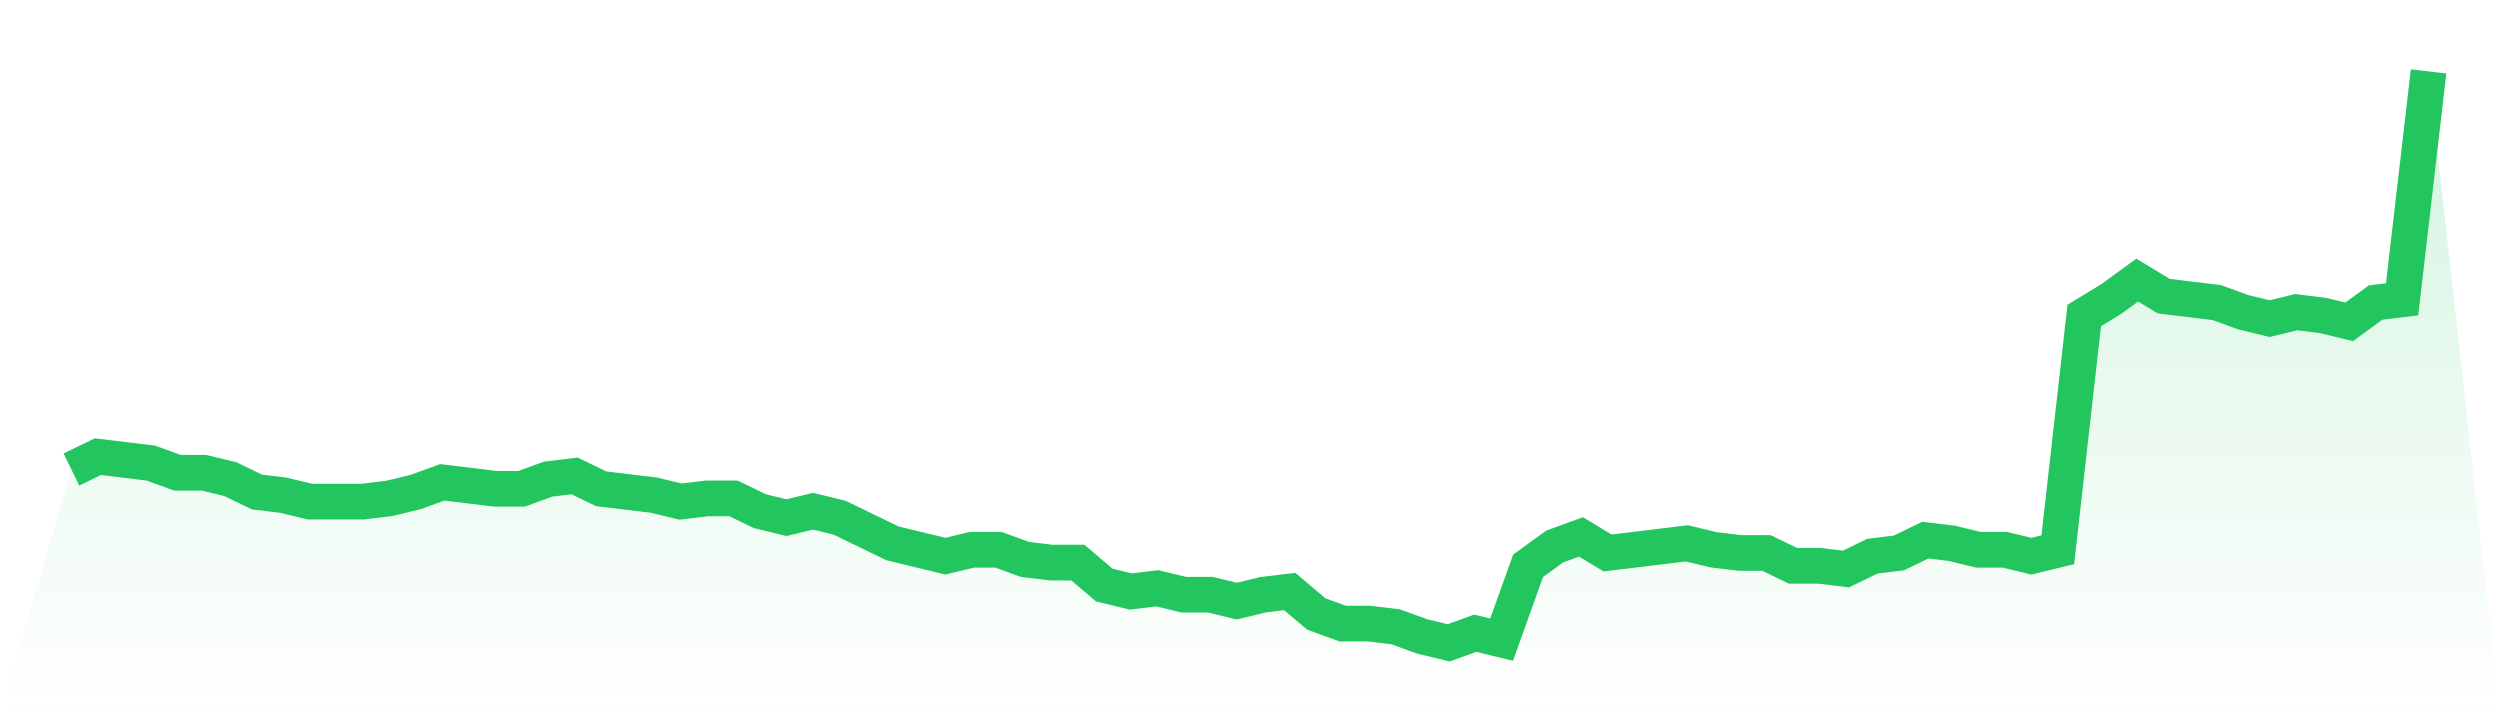
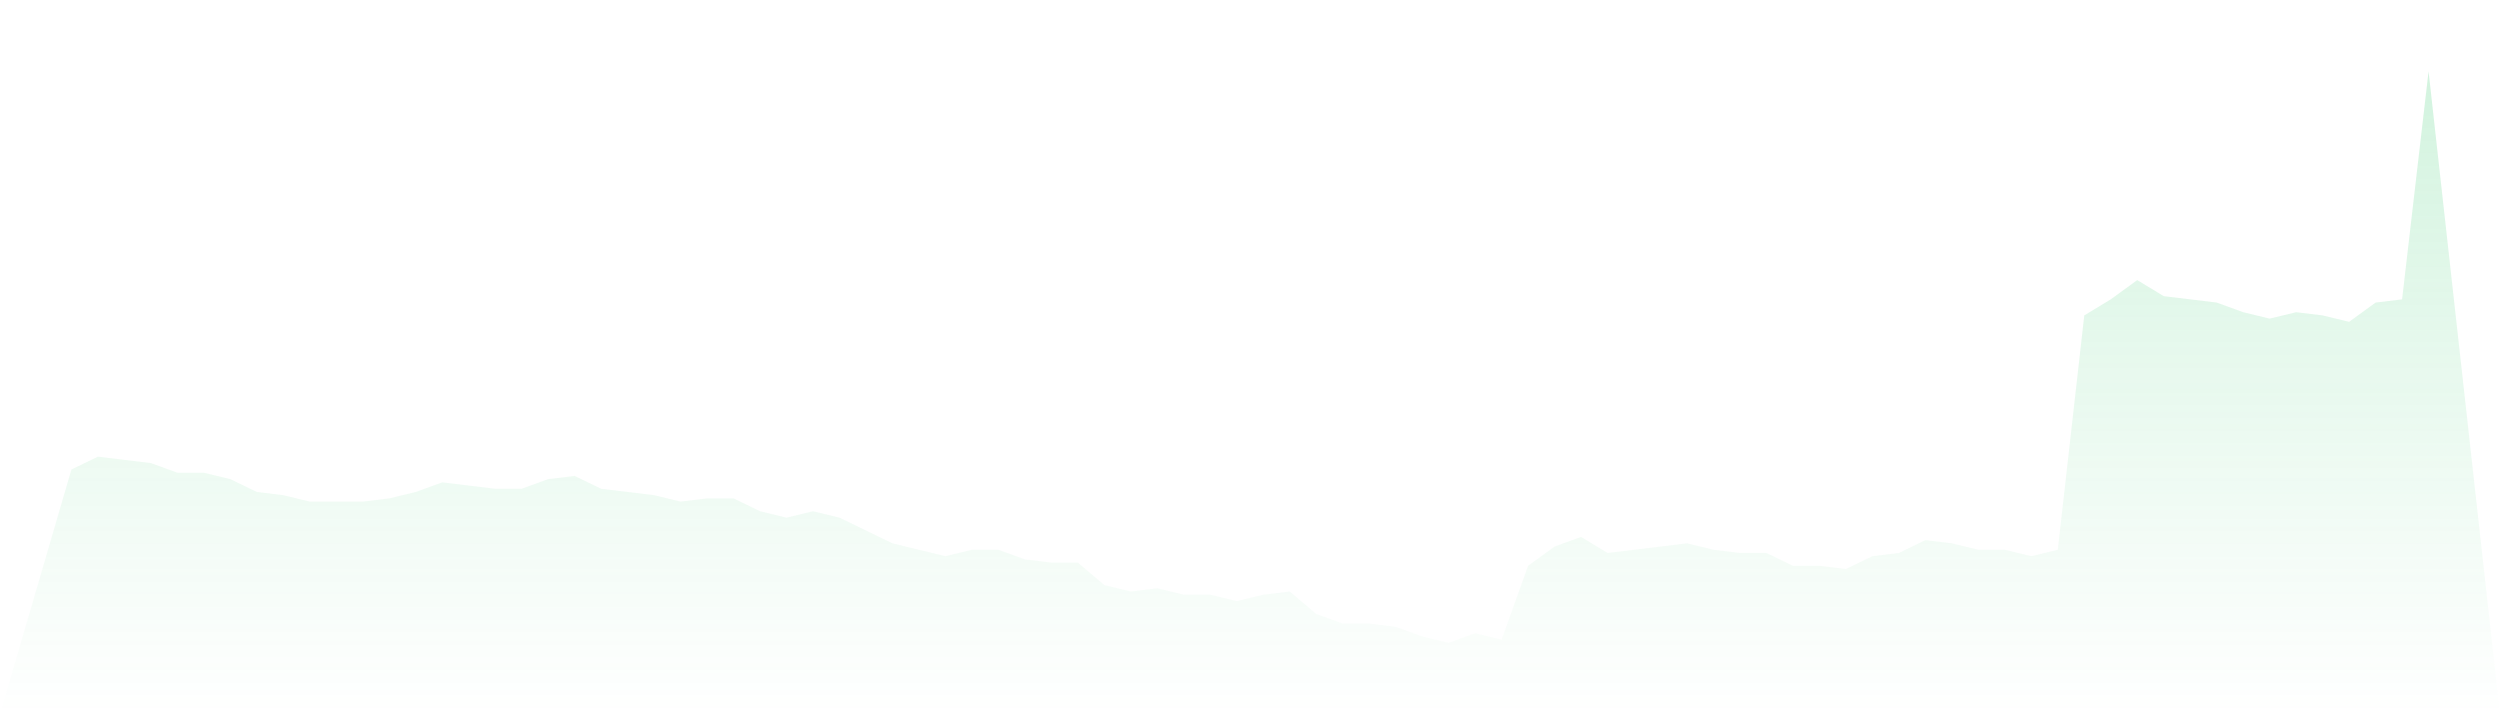
<svg xmlns="http://www.w3.org/2000/svg" viewBox="0 0 140 40">
  <defs>
    <linearGradient id="gradient" x1="0" x2="0" y1="0" y2="1">
      <stop offset="0%" stop-color="#22c55e" stop-opacity="0.2" />
      <stop offset="100%" stop-color="#22c55e" stop-opacity="0" />
    </linearGradient>
  </defs>
  <path d="M4,26.292 L4,26.292 L5.483,25.573 L6.966,25.753 L8.449,25.933 L9.933,26.472 L11.416,26.472 L12.899,26.831 L14.382,27.551 L15.865,27.73 L17.348,28.09 L18.831,28.09 L20.315,28.09 L21.798,27.91 L23.281,27.551 L24.764,27.011 L26.247,27.191 L27.73,27.371 L29.213,27.371 L30.697,26.831 L32.18,26.652 L33.663,27.371 L35.146,27.551 L36.629,27.73 L38.112,28.09 L39.596,27.91 L41.079,27.91 L42.562,28.629 L44.045,28.989 L45.528,28.629 L47.011,28.989 L48.494,29.708 L49.978,30.427 L51.461,30.787 L52.944,31.146 L54.427,30.787 L55.91,30.787 L57.393,31.326 L58.876,31.506 L60.36,31.506 L61.843,32.764 L63.326,33.124 L64.809,32.944 L66.292,33.303 L67.775,33.303 L69.258,33.663 L70.742,33.303 L72.225,33.124 L73.708,34.382 L75.191,34.921 L76.674,34.921 L78.157,35.101 L79.64,35.64 L81.124,36 L82.607,35.461 L84.09,35.82 L85.573,31.685 L87.056,30.607 L88.539,30.067 L90.022,30.966 L91.506,30.787 L92.989,30.607 L94.472,30.427 L95.955,30.787 L97.438,30.966 L98.921,30.966 L100.404,31.685 L101.888,31.685 L103.371,31.865 L104.854,31.146 L106.337,30.966 L107.82,30.247 L109.303,30.427 L110.787,30.787 L112.27,30.787 L113.753,31.146 L115.236,30.787 L116.719,17.663 L118.202,16.764 L119.685,15.685 L121.169,16.584 L122.652,16.764 L124.135,16.944 L125.618,17.483 L127.101,17.843 L128.584,17.483 L130.067,17.663 L131.551,18.022 L133.034,16.944 L134.517,16.764 L136,4 L140,40 L0,40 z" fill="url(#gradient)" />
-   <path d="M4,26.292 L4,26.292 L5.483,25.573 L6.966,25.753 L8.449,25.933 L9.933,26.472 L11.416,26.472 L12.899,26.831 L14.382,27.551 L15.865,27.73 L17.348,28.09 L18.831,28.09 L20.315,28.09 L21.798,27.91 L23.281,27.551 L24.764,27.011 L26.247,27.191 L27.73,27.371 L29.213,27.371 L30.697,26.831 L32.18,26.652 L33.663,27.371 L35.146,27.551 L36.629,27.73 L38.112,28.09 L39.596,27.91 L41.079,27.91 L42.562,28.629 L44.045,28.989 L45.528,28.629 L47.011,28.989 L48.494,29.708 L49.978,30.427 L51.461,30.787 L52.944,31.146 L54.427,30.787 L55.91,30.787 L57.393,31.326 L58.876,31.506 L60.36,31.506 L61.843,32.764 L63.326,33.124 L64.809,32.944 L66.292,33.303 L67.775,33.303 L69.258,33.663 L70.742,33.303 L72.225,33.124 L73.708,34.382 L75.191,34.921 L76.674,34.921 L78.157,35.101 L79.64,35.64 L81.124,36 L82.607,35.461 L84.09,35.82 L85.573,31.685 L87.056,30.607 L88.539,30.067 L90.022,30.966 L91.506,30.787 L92.989,30.607 L94.472,30.427 L95.955,30.787 L97.438,30.966 L98.921,30.966 L100.404,31.685 L101.888,31.685 L103.371,31.865 L104.854,31.146 L106.337,30.966 L107.82,30.247 L109.303,30.427 L110.787,30.787 L112.27,30.787 L113.753,31.146 L115.236,30.787 L116.719,17.663 L118.202,16.764 L119.685,15.685 L121.169,16.584 L122.652,16.764 L124.135,16.944 L125.618,17.483 L127.101,17.843 L128.584,17.483 L130.067,17.663 L131.551,18.022 L133.034,16.944 L134.517,16.764 L136,4" fill="none" stroke="#22c55e" stroke-width="2" />
</svg>